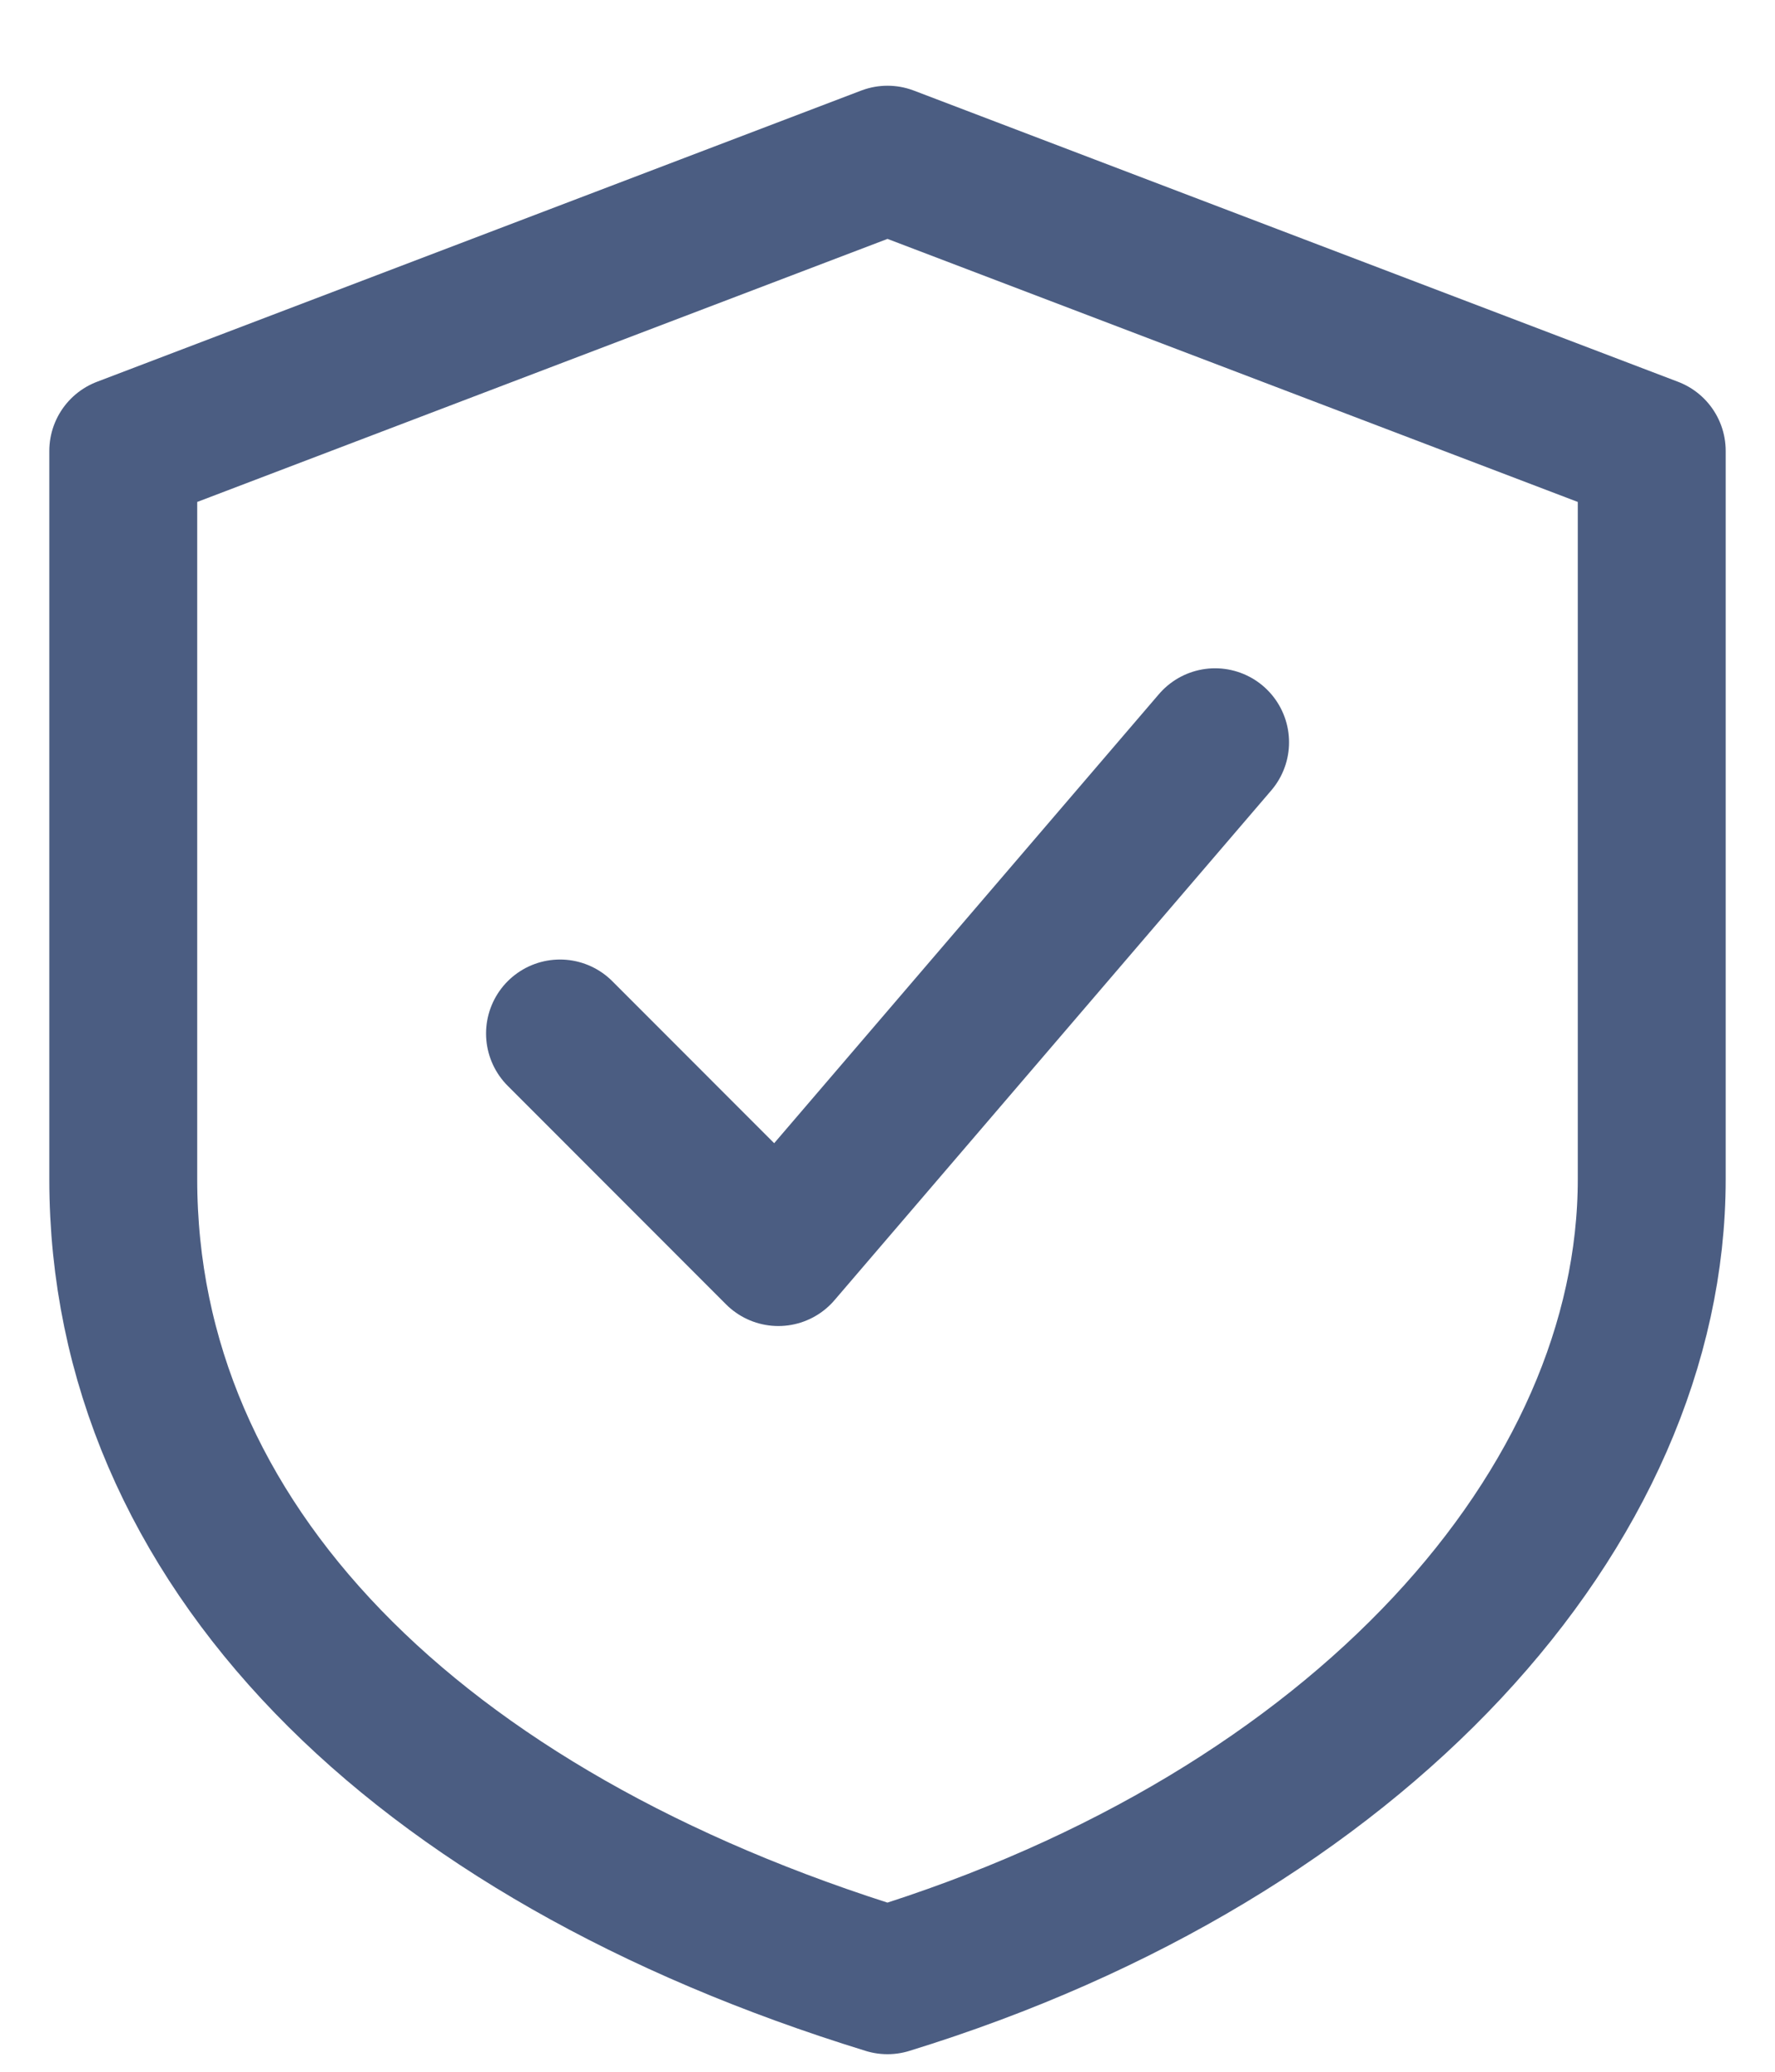
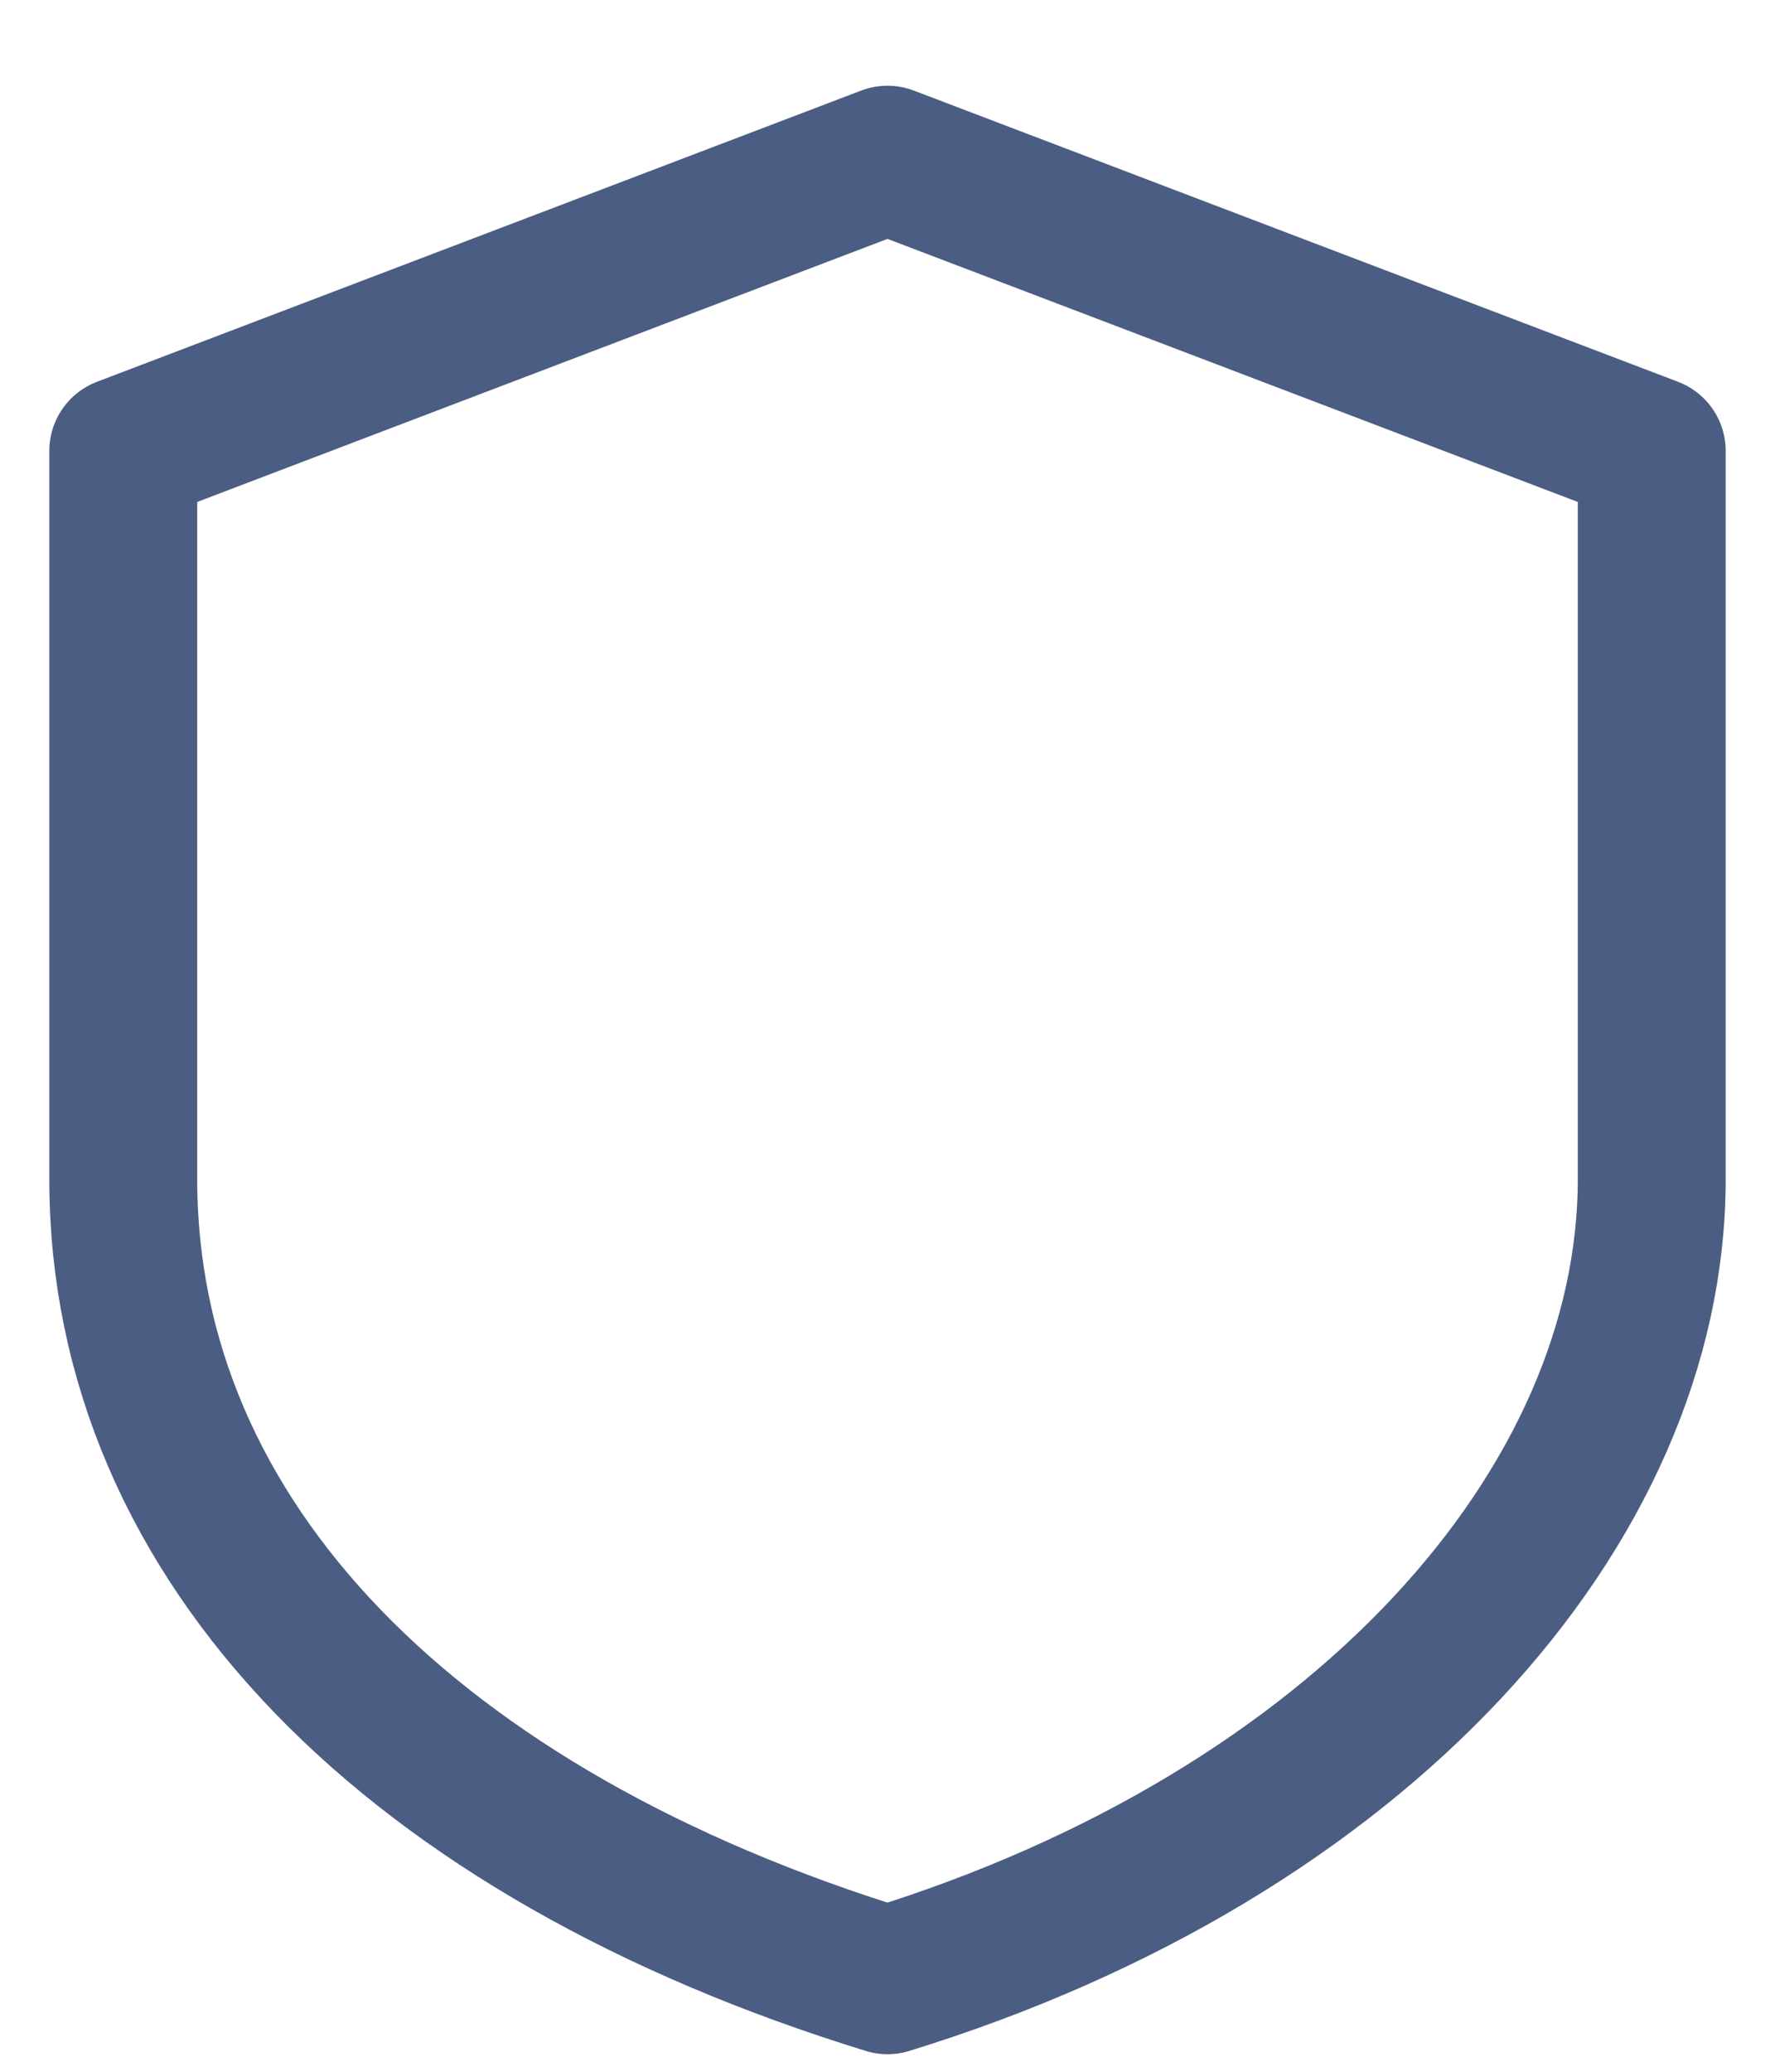
<svg xmlns="http://www.w3.org/2000/svg" width="18" height="21" viewBox="0 0 18 21" fill="none">
  <path d="M9 1.619L16.75 4.571V11.952C16.75 15.274 13.798 18.595 9 20.072C4.202 18.595 1.25 15.643 1.25 11.952V4.571L9 1.619Z" stroke="#4B5D82" stroke-width="1.5" stroke-linecap="round" stroke-linejoin="round" />
-   <path d="M5.679 10.476L7.893 12.691L12.322 7.524" stroke="#4B5D82" stroke-width="1.5" stroke-linecap="round" stroke-linejoin="round" />
</svg>